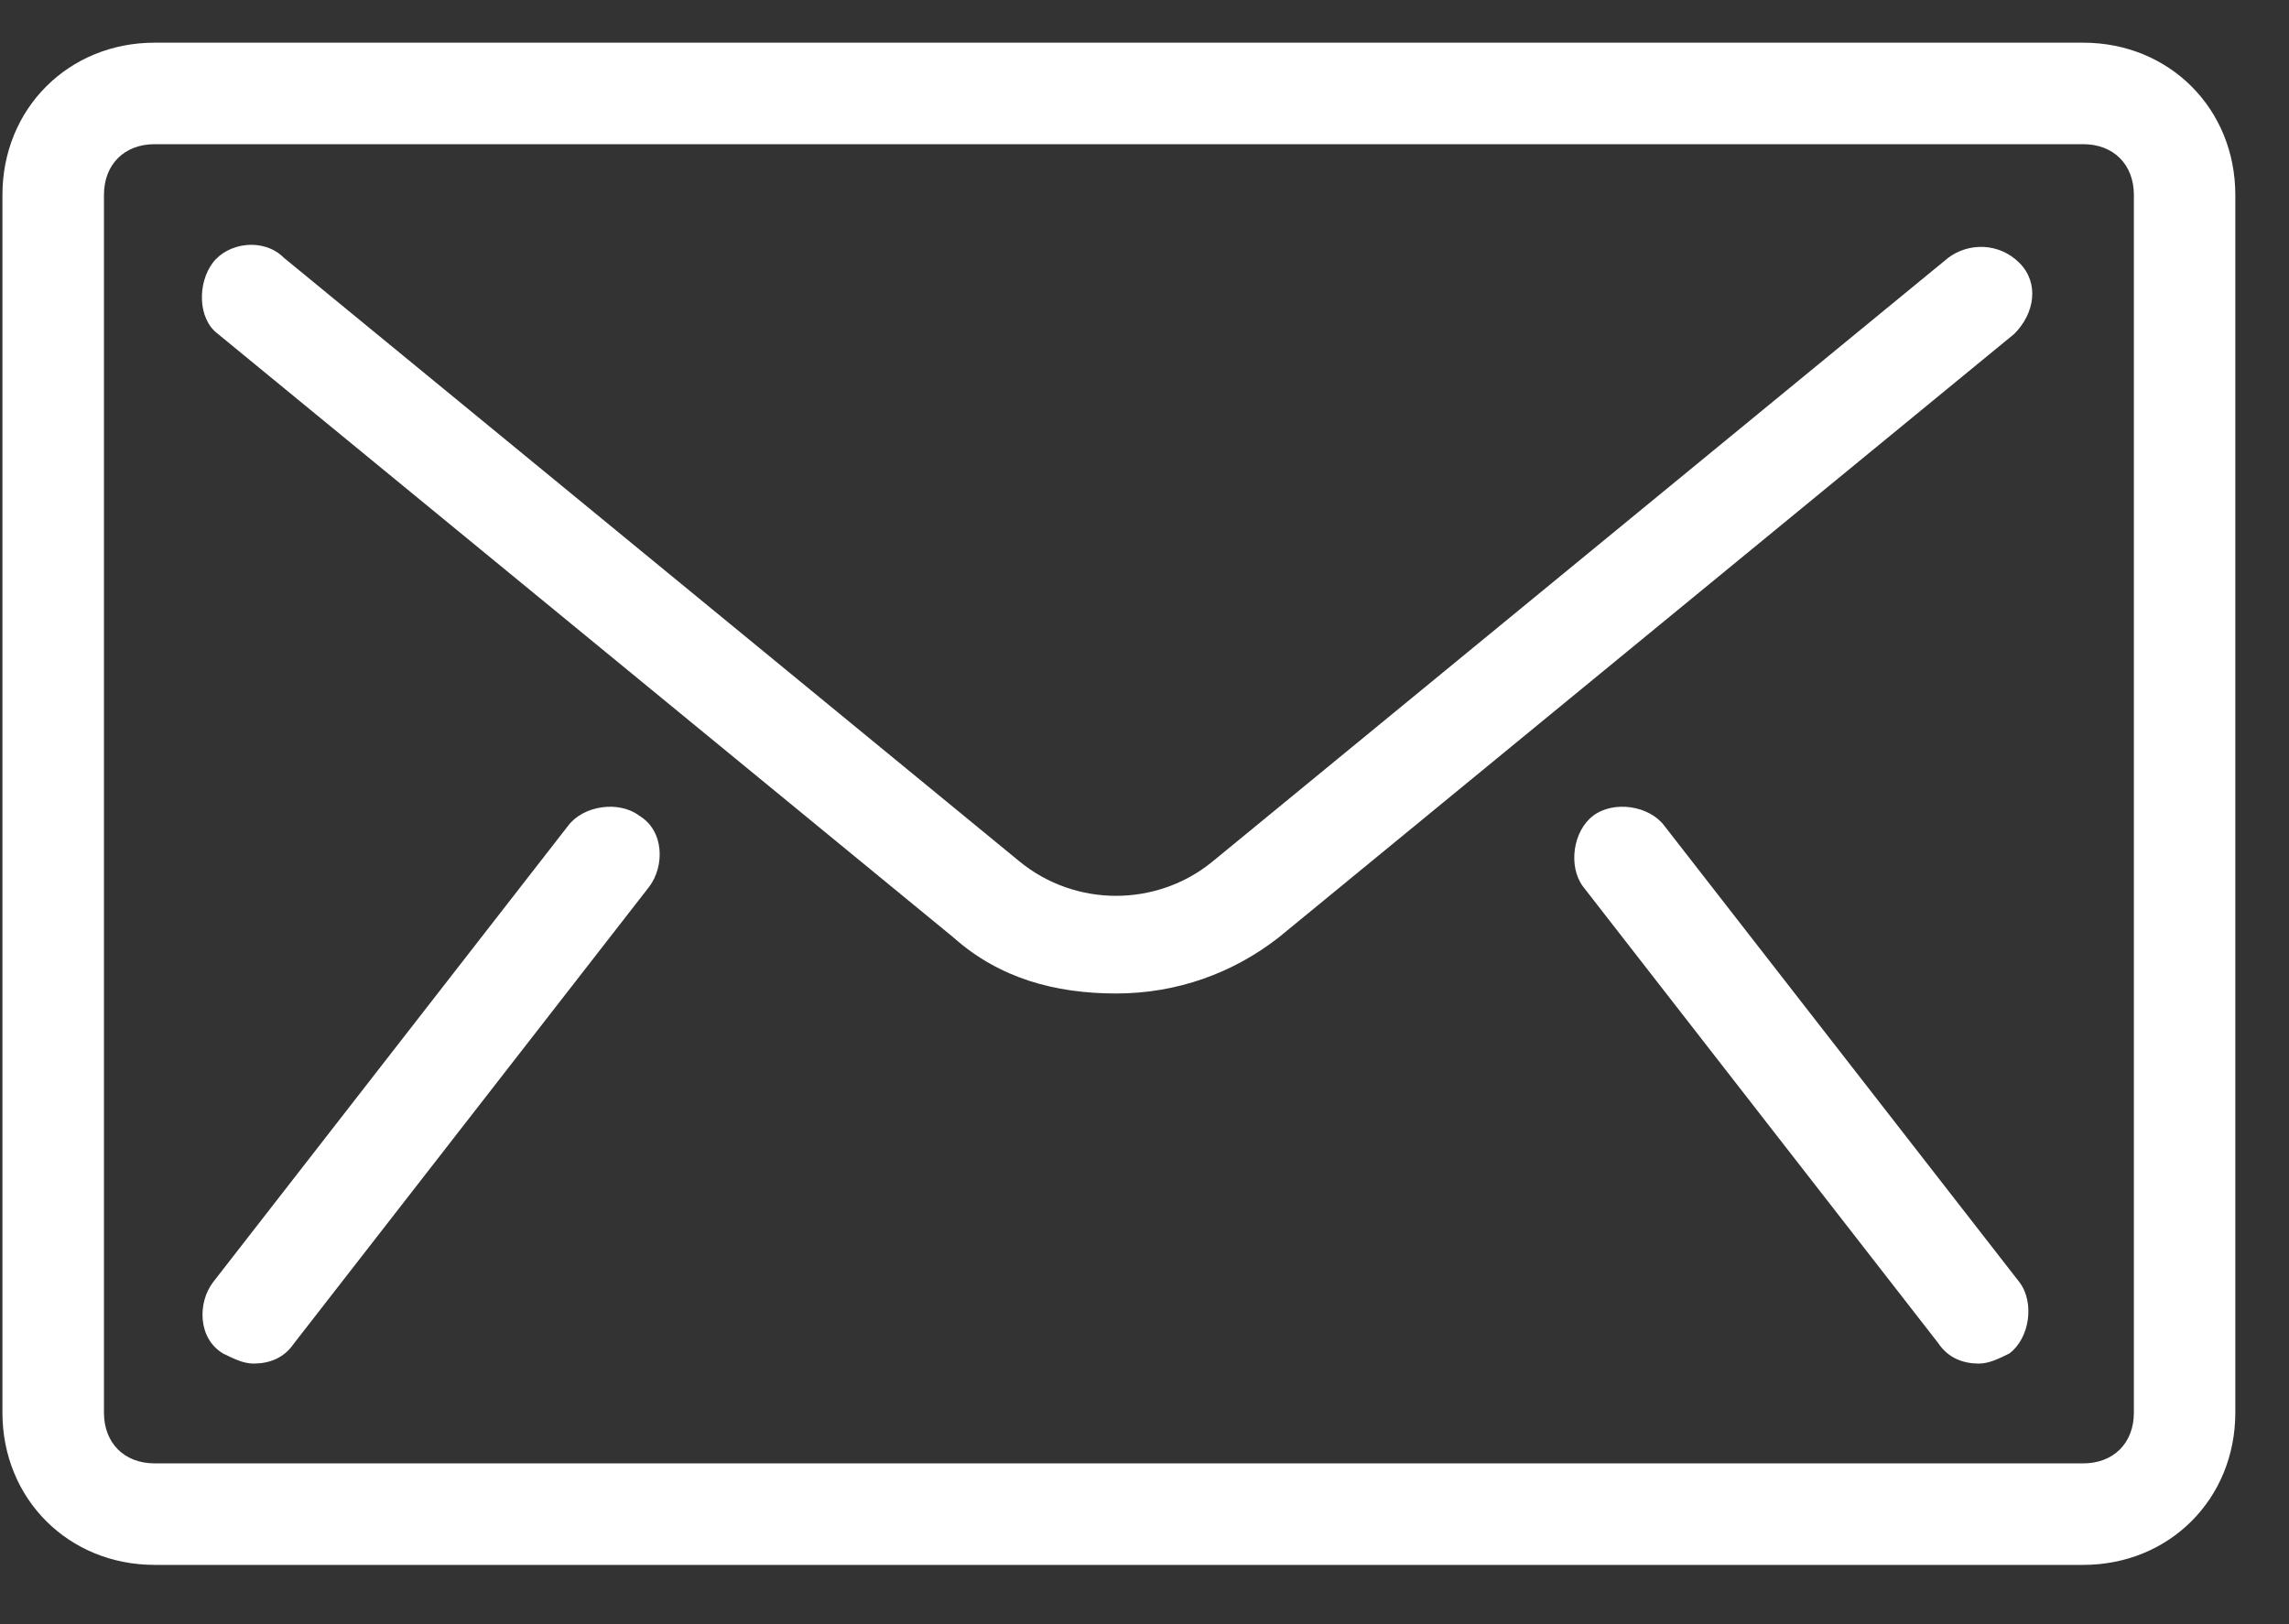
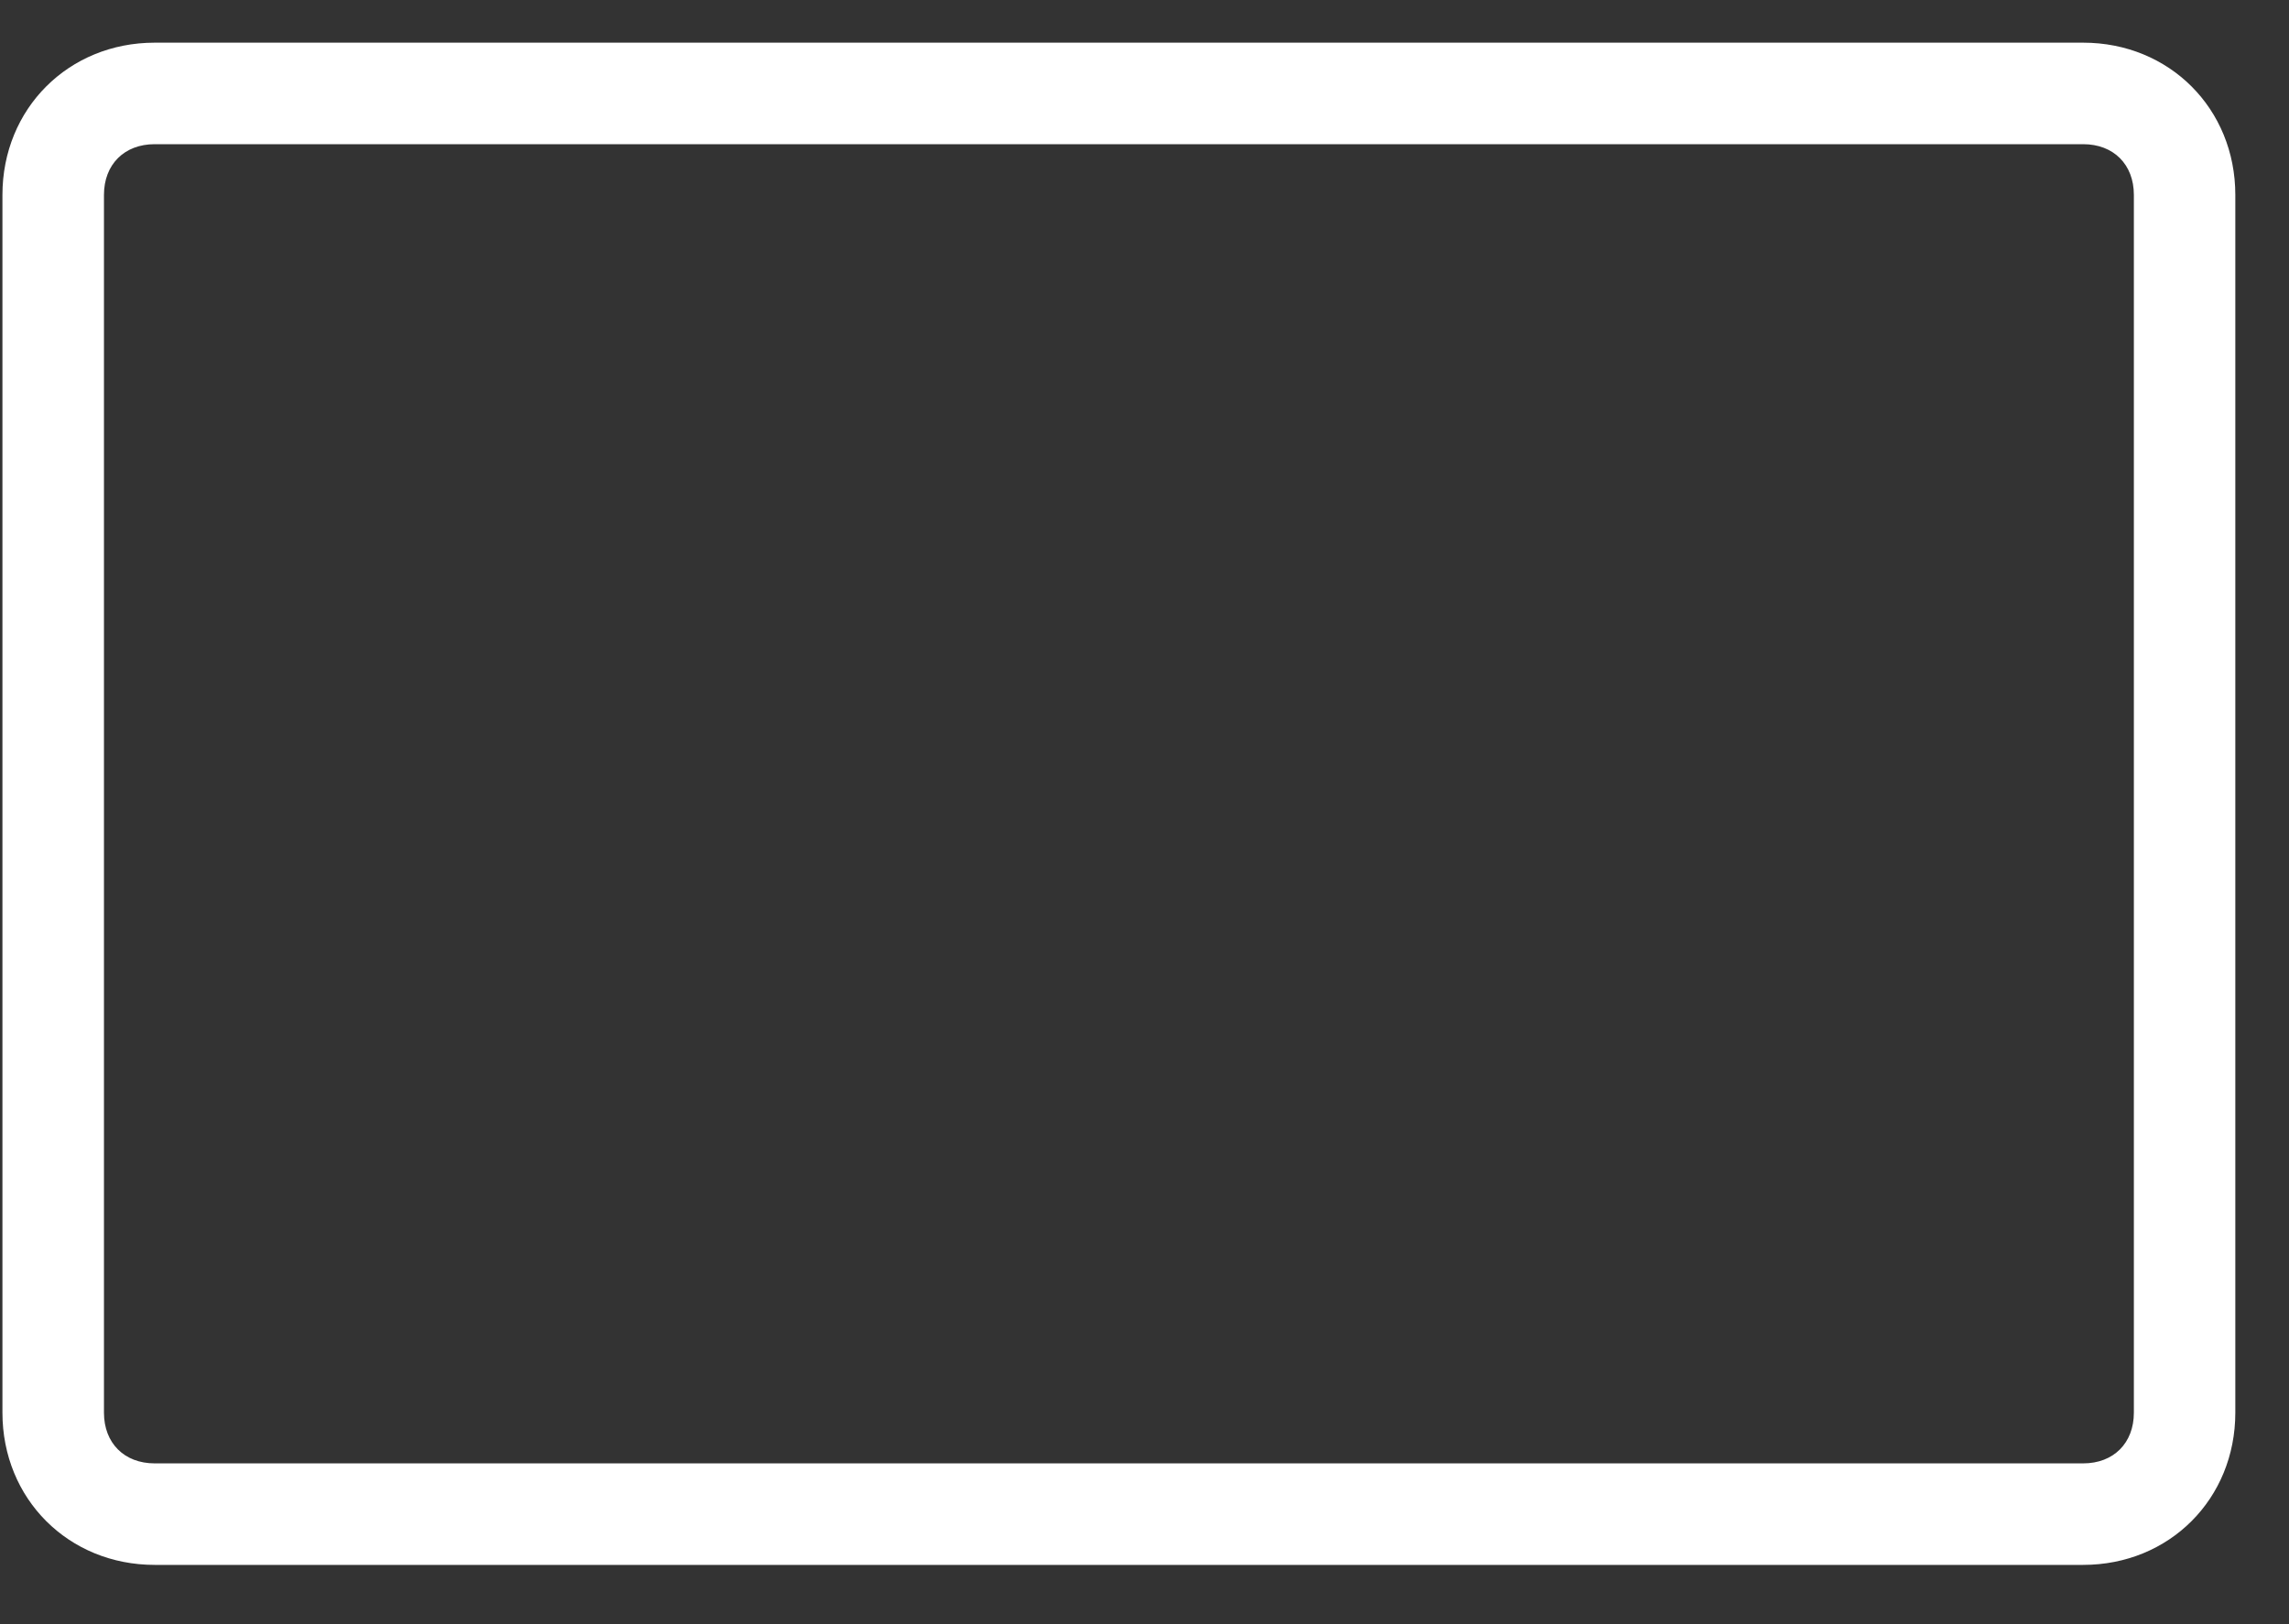
<svg xmlns="http://www.w3.org/2000/svg" width="31" height="22" viewBox="0 0 31 22" fill="none">
  <rect x="0" y="0" width="31" height="22" fill="#333333" stroke="none" />
  <g clip-path="url(#clip0_704_705)">
    <path d="M28.212 0.578H2.095C0.927 0.578 0.033 1.472 0.033 2.64V19.135C0.033 20.303 0.927 21.197 2.095 21.197H28.212C29.38 21.197 30.273 20.303 30.273 19.135V2.64C30.273 1.472 29.38 0.578 28.212 0.578ZM28.899 19.135C28.899 19.547 28.624 19.822 28.212 19.822H2.095C1.683 19.822 1.408 19.547 1.408 19.135V2.64C1.408 2.228 1.683 1.953 2.095 1.953H28.212C28.624 1.953 28.899 2.228 28.899 2.64V19.135Z" fill="white" />
-     <path d="M8.656 11.048C8.381 10.841 7.9 10.91 7.694 11.185L2.883 17.371C2.677 17.645 2.677 18.127 3.02 18.333C3.158 18.401 3.295 18.47 3.433 18.47C3.639 18.47 3.845 18.401 3.983 18.195L8.793 12.01C9 11.735 9 11.254 8.656 11.048Z" fill="white" />
-     <path d="M27.351 17.37L22.54 11.185C22.334 10.91 21.853 10.841 21.578 11.048C21.303 11.254 21.234 11.735 21.44 12.01L26.251 18.195C26.389 18.401 26.595 18.47 26.801 18.47C26.938 18.47 27.076 18.401 27.213 18.333C27.488 18.127 27.557 17.645 27.351 17.37Z" fill="white" />
-     <path d="M27.348 3.56C27.073 3.285 26.661 3.285 26.386 3.491L16.421 11.67C15.665 12.289 14.565 12.289 13.809 11.67L3.844 3.491C3.569 3.216 3.088 3.285 2.881 3.56C2.675 3.835 2.675 4.316 2.95 4.522L12.916 12.701C13.534 13.251 14.29 13.457 15.115 13.457C15.94 13.457 16.696 13.182 17.314 12.701L27.28 4.522C27.555 4.247 27.623 3.835 27.348 3.56Z" fill="white" />
  </g>
  <defs>
    <clipPath id="clip0_704_705">
      <rect width="30.307" height="21.083" fill="white" transform="translate(0 0.33)" />
    </clipPath>
  </defs>
</svg>